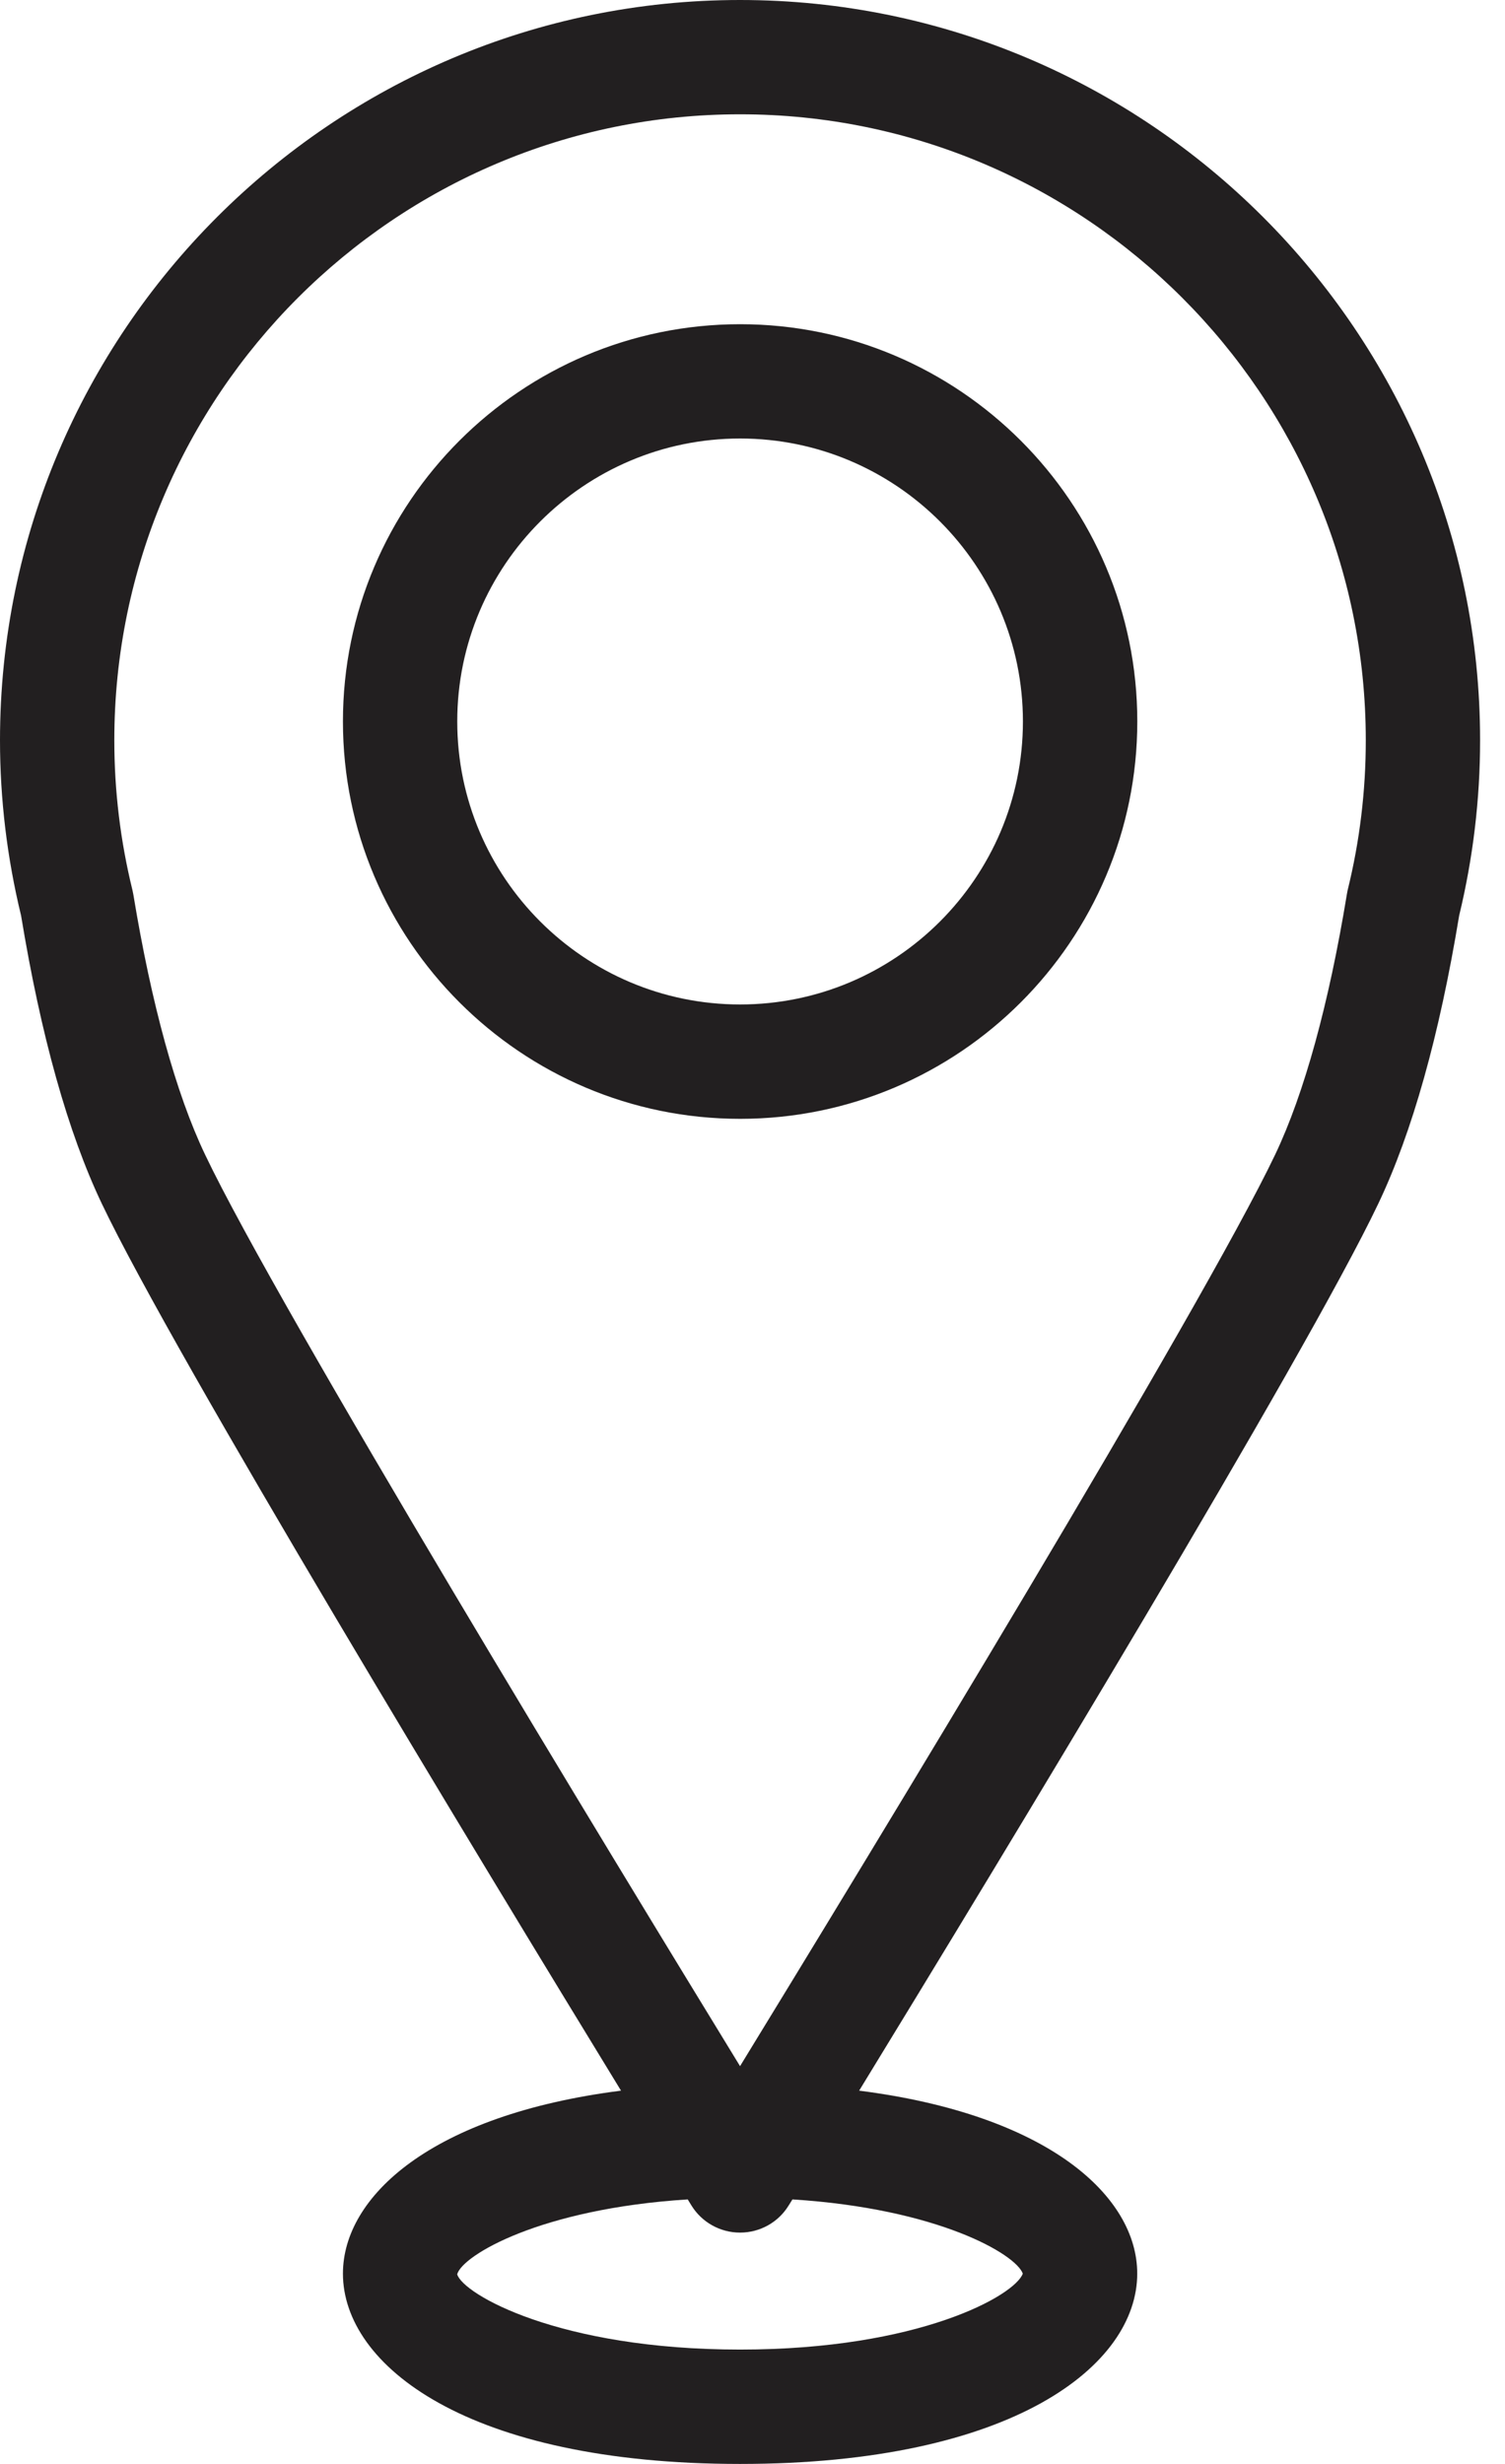
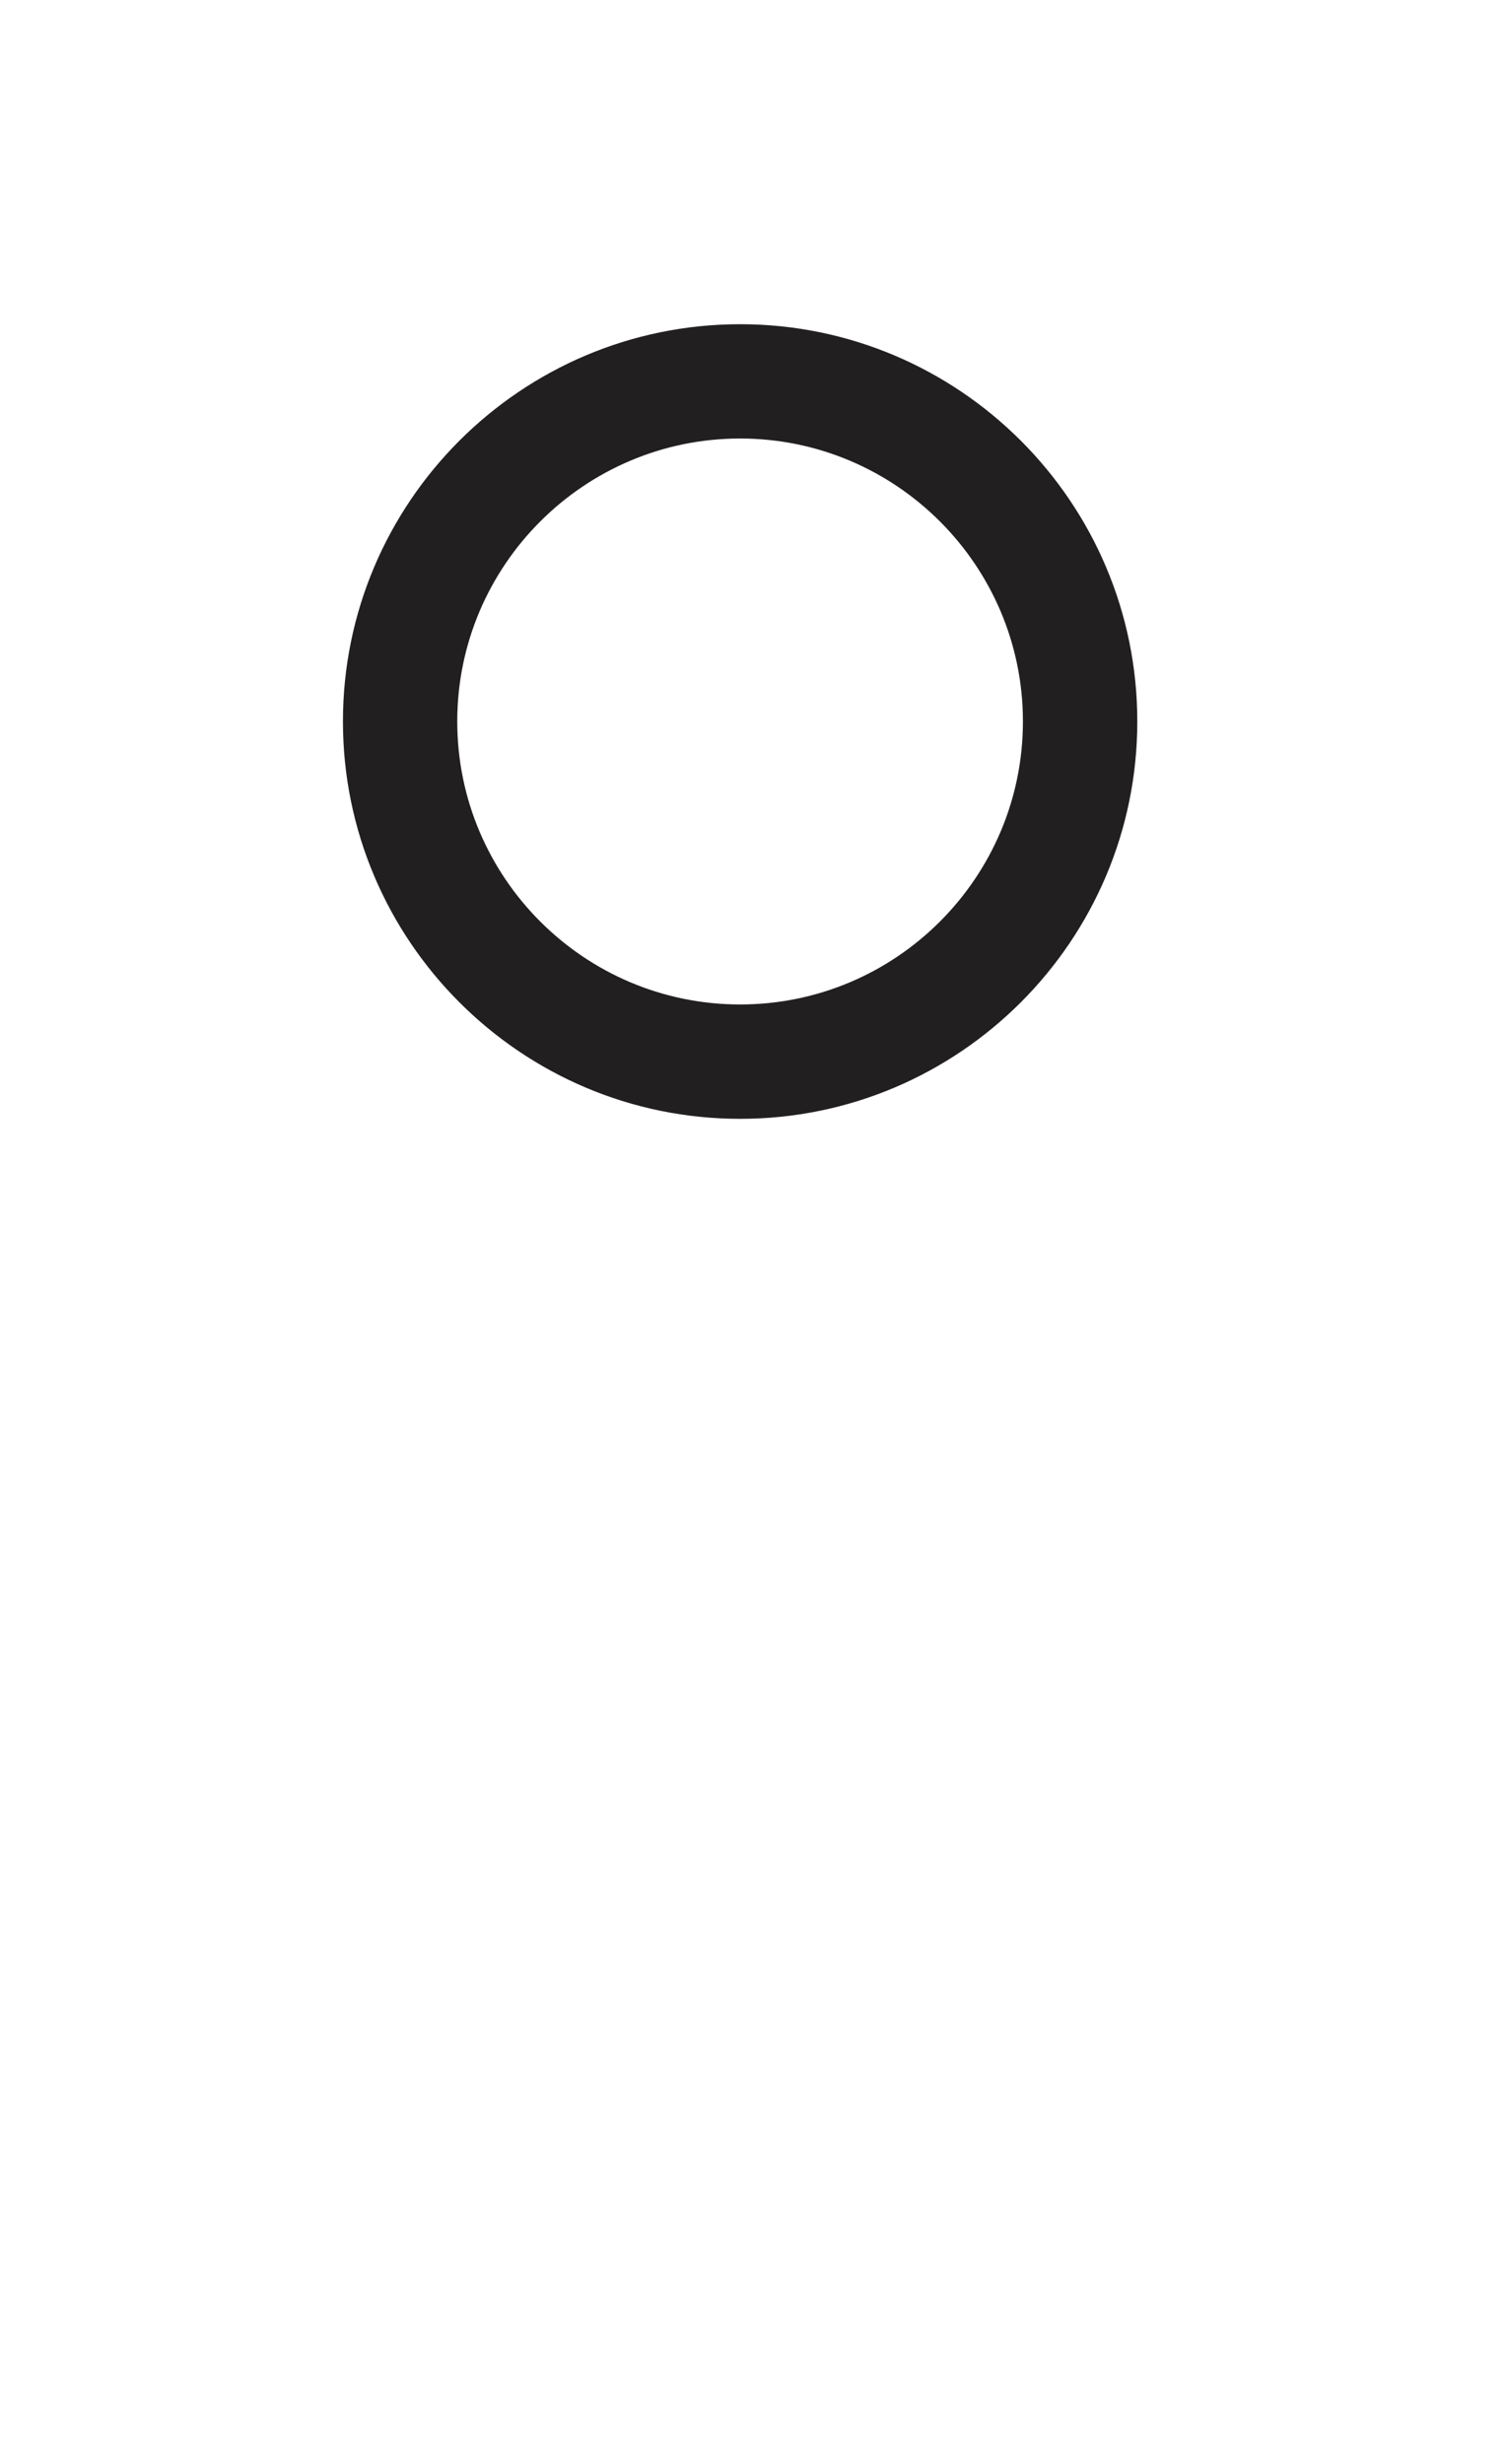
<svg xmlns="http://www.w3.org/2000/svg" width="22" height="36" viewBox="0 0 22 36" fill="none">
-   <path d="M19.699 13.009L19.687 13.074C19.426 14.665 19.065 15.977 18.642 16.866C17.567 19.121 12.669 27.165 10.818 30.188C8.967 27.165 4.069 19.121 2.996 16.866C2.572 15.977 2.212 14.665 1.95 13.074C1.946 13.052 1.942 13.031 1.937 13.009C1.76 12.29 1.671 11.554 1.671 10.817C1.671 5.774 5.775 1.67 10.818 1.67C15.862 1.67 19.965 5.774 19.965 10.817C19.965 11.554 19.877 12.29 19.699 13.009ZM14.951 33.219C14.838 33.536 13.442 34.329 10.818 34.329C8.164 34.329 6.767 33.517 6.683 33.229C6.758 32.953 7.898 32.271 10.053 32.135C10.078 32.177 10.096 32.206 10.107 32.223C10.259 32.47 10.528 32.62 10.818 32.62C11.109 32.62 11.378 32.47 11.529 32.223L11.584 32.135C13.71 32.269 14.85 32.935 14.951 33.219ZM21.33 13.377C21.533 12.538 21.636 11.677 21.636 10.817C21.636 4.853 16.784 0 10.818 0C4.853 0 0 4.853 0 10.817C0 11.677 0.104 12.538 0.308 13.377C0.597 15.13 0.993 16.546 1.488 17.586C2.551 19.817 7.025 27.189 9.078 30.546C6.302 30.899 5.013 32.094 5.013 33.219C5.013 34.558 6.829 36 10.818 36C14.808 36 16.624 34.558 16.624 33.219C16.624 32.094 15.335 30.899 12.559 30.546C14.613 27.189 19.086 19.817 20.148 17.586C20.643 16.547 21.041 15.13 21.33 13.377Z" fill="#221F20" />
-   <path d="M10.819 14.676C8.539 14.676 6.684 12.821 6.684 10.541C6.684 8.263 8.539 6.407 10.819 6.407C13.099 6.407 14.953 8.263 14.953 10.541C14.953 12.821 13.099 14.676 10.819 14.676ZM10.819 4.737C7.618 4.737 5.013 7.34 5.013 10.541C5.013 13.743 7.618 16.347 10.819 16.347C14.02 16.347 16.625 13.743 16.625 10.541C16.625 7.34 14.02 4.737 10.819 4.737Z" fill="#221F20" />
+   <path d="M10.819 14.676C8.539 14.676 6.684 12.821 6.684 10.541C6.684 8.263 8.539 6.407 10.819 6.407C13.099 6.407 14.953 8.263 14.953 10.541C14.953 12.821 13.099 14.676 10.819 14.676M10.819 4.737C7.618 4.737 5.013 7.34 5.013 10.541C5.013 13.743 7.618 16.347 10.819 16.347C14.02 16.347 16.625 13.743 16.625 10.541C16.625 7.34 14.02 4.737 10.819 4.737Z" fill="#221F20" />
</svg>